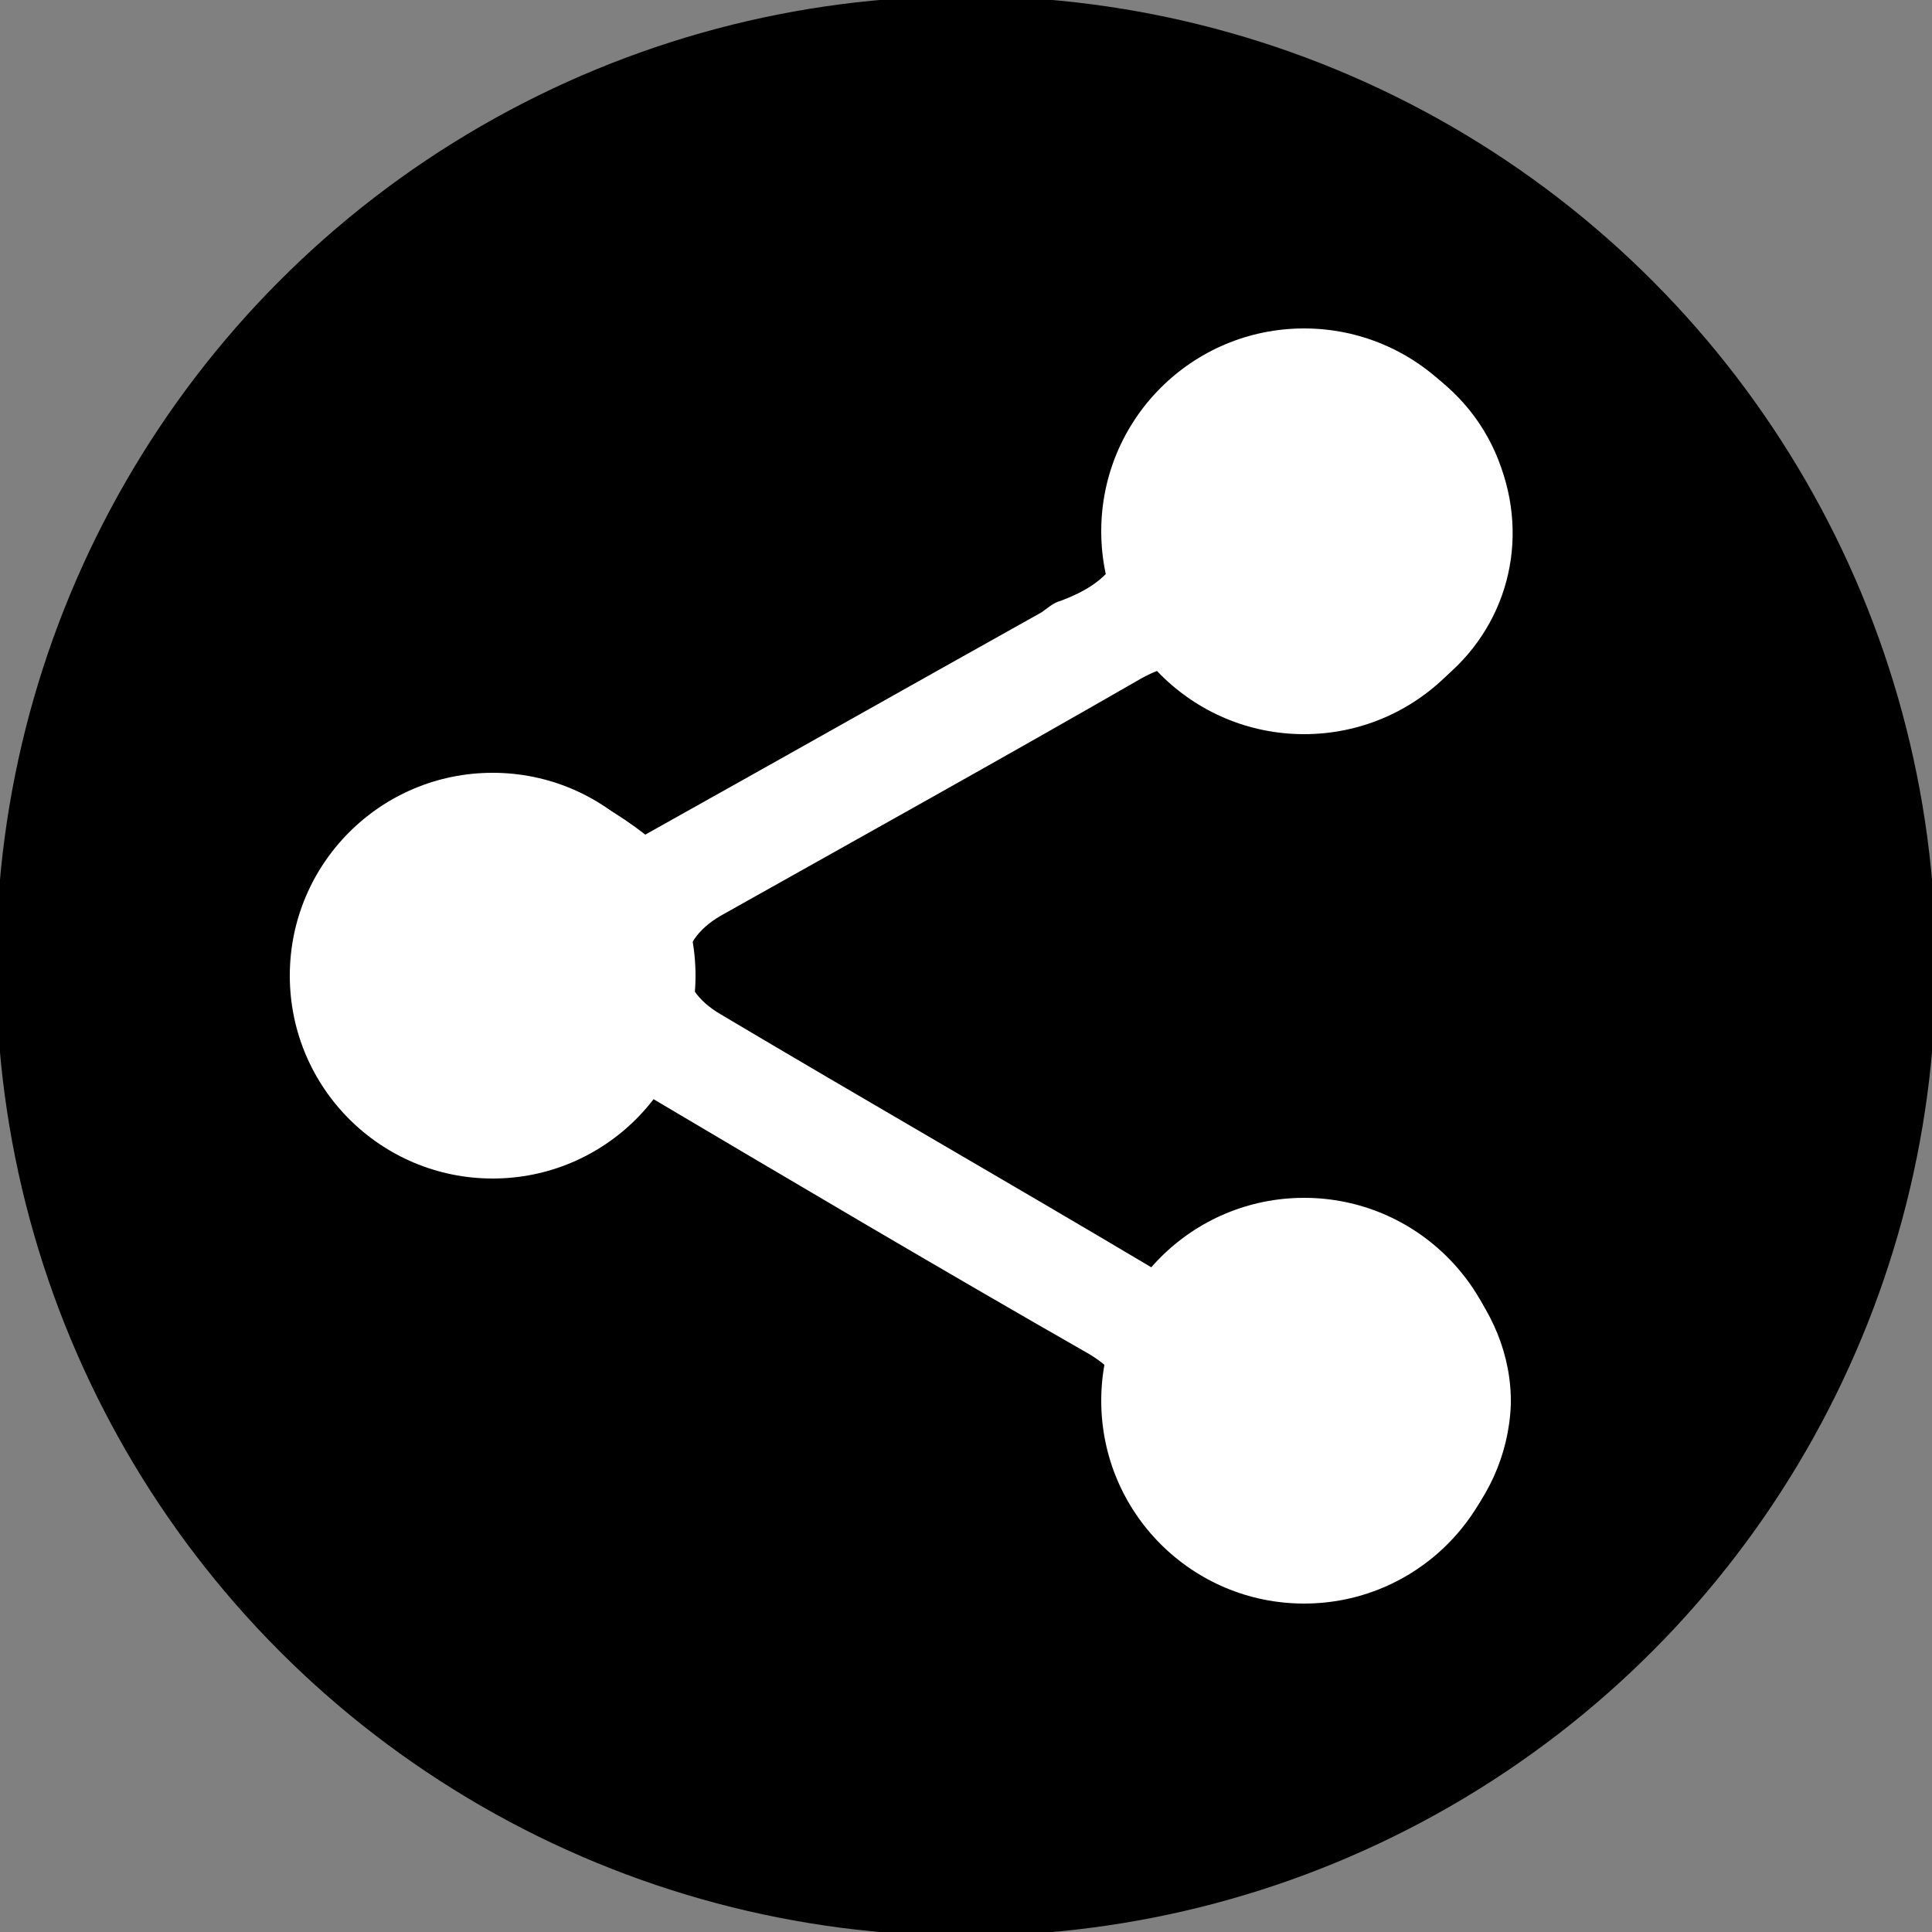
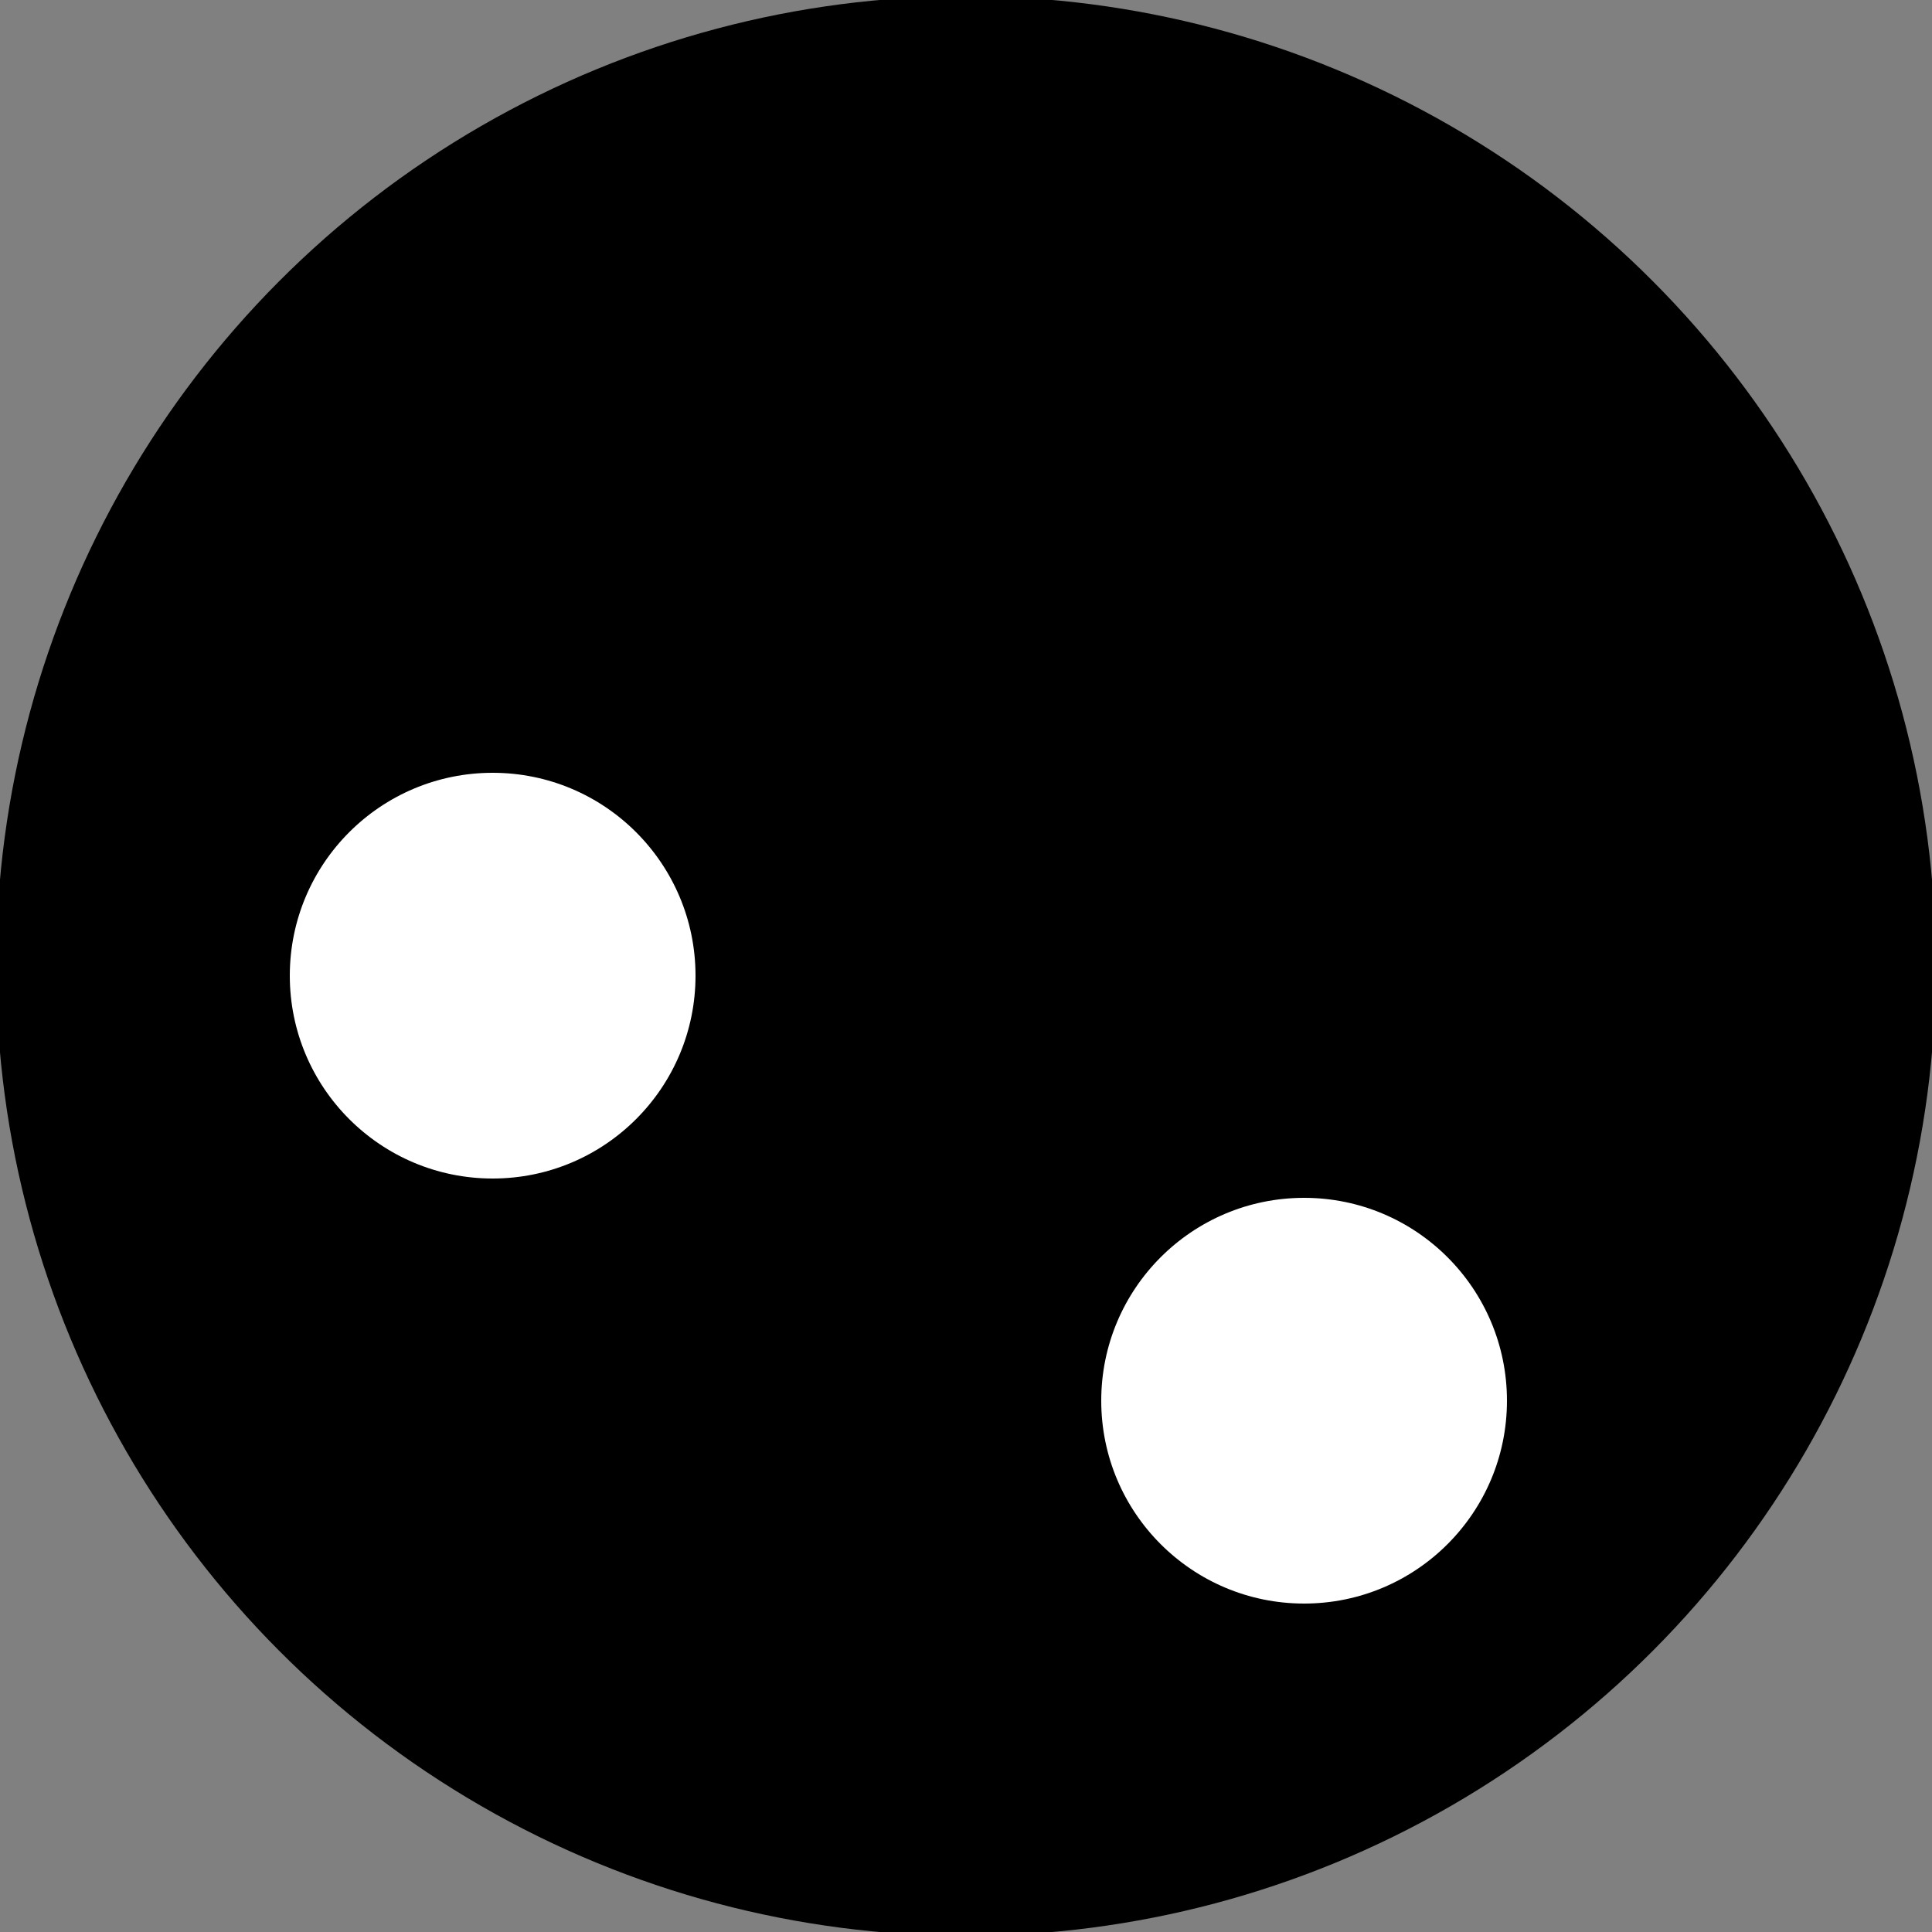
<svg xmlns="http://www.w3.org/2000/svg" enable-background="new 0 0 100 100" version="1.1" viewBox="0 0 100 100" xml:space="preserve">
  <rect x="0" y="0" width="100" height="100" fill="#808080" stroke="none" />
  <style type="text/css">
	.st0{display:none;}
	.st1{display:inline;}
	.st2{fill:#FFFFFF;}
</style>
  <g id="OJDXVo.tif" class="st0">
    <g class="st1">
      <path d="m50 84.7c-14.2 0-28.5-0.1-42.7 0.1-4.9 0-7.4-3.2-7.3-7.3 0.1-18.1 0.1-36.2 0.1-54.3 0-4.6 2.4-7.1 7-7.1h86c4.4 0 6.9 2.5 6.9 6.9v55.1c0 4-2.6 6.7-6.6 6.7-14.5-0.1-28.9-0.1-43.4-0.1zm-37.8-62.4c12.8 12.7 25.3 25 37.8 37.5 12.7-12.5 25.3-24.9 38.1-37.5h-75.9zm-5.8 3.5v52.8h5.1c0.9 0 1.5-0.3 2.2-0.9 6-6 12.1-11.9 18.1-17.9 1.5-1.4 3-2.9 4.3-4.2-10-10.1-19.8-19.9-29.7-29.8zm87.3 52.7v-52.2c-9.8 9.7-19.5 19.5-29.3 29.2 0 0 0 0.1 0.1 0.2 7.5 7.4 15.1 14.8 22.6 22.2 0.3 0.3 0.7 0.5 1.1 0.5 1.8 0.1 3.6 0.1 5.5 0.1zm-52.8-18.6c-6.4 6.2-12.6 12.3-19 18.5h56.4c-6.4-6.2-12.6-12.2-18.9-18.3l-4.4 4.4c-2.9 2.9-6.5 3-9.5 0.1-1.5-1.5-3-3.1-4.6-4.7z" />
      <path class="st2" d="m12.2 22.3h75.9c-12.8 12.6-25.4 25-38.1 37.5-12.5-12.5-25-24.8-37.8-37.5z" />
      <path class="st2" d="m6.4 25.8c9.9 9.9 19.7 19.8 29.7 29.8-1.4 1.4-2.9 2.8-4.3 4.2-6.1 6-12.1 11.9-18.1 17.9-0.6 0.6-1.3 0.9-2.2 0.9-1.7-0.1-3.3 0-5.1 0v-52.8z" />
      <path class="st2" d="m93.7 78.5h-5.4c-0.4 0-0.8-0.3-1.1-0.5-7.5-7.4-15.1-14.8-22.6-22.2-0.1-0.1-0.1-0.2-0.1-0.2 9.8-9.8 19.5-19.5 29.3-29.2-0.1 17.1-0.1 34.5-0.1 52.1z" />
      <path class="st2" d="m40.9 59.9c1.6 1.6 3.1 3.2 4.6 4.7 2.9 2.9 6.5 2.9 9.5-0.1l4.4-4.4c6.3 6.1 12.5 12.1 18.9 18.3h-56.4c6.4-6.2 12.6-12.3 19-18.5z" />
    </g>
  </g>
  <g id="FpRvZg.tif" class="st0">
    <g class="st1">
      <path d="m0.1 75.5c0.3-5.6 2.5-10.4 5.8-14.7 0.7-0.9 1.4-1.7 2.2-2.5 7.3-7.3 14.5-14.6 21.8-21.8 3.8-3.7 8.3-6.2 13.4-7.3 6.6-1.4 12.4 0.3 17.6 4.4 3.3 2.6 5.9 5.7 7.9 9.5 0.2 0.3 0.3 0.5 0 0.9-3 2.9-5.9 5.9-8.8 8.8l-0.1 0.1c-1.2-6.1-4.7-10-10.7-11.6-3.4-0.9-6.6 0-9.2 2.3-3.2 2.7-5.9 5.8-8.9 8.7-5.1 4.8-10 9.8-14.9 14.7-1.9 1.9-3.1 4.1-3.7 6.8-0.7 3.4 0.3 6.4 2.4 9.1 1.5 1.8 3.3 3.4 5.6 4.3 2.7 1.1 5.5 0.9 8.1-0.3 2-0.8 3.7-2.1 5.2-3.7 3-3 6-6 9-9.1 0.4-0.4 0.7-0.4 1.2-0.1 2 1.2 4.2 1.7 6.5 1.8 2.6 0.1 5.1-0.2 7.6-0.9 0.2 0 0.3-0.1 0.5-0.1 0.1 0 0.1 0 0.2 0.1 0 0.3-0.3 0.4-0.4 0.6-5.7 5.7-11.3 11.4-17.1 17-4.2 4-9.2 6.6-15 7.4-0.1 0-0.3 0-0.4 0.1h-0.6c-0.2-0.1-0.5-0.1-0.7 0h-3.1c-1.6-0.1-3.2-0.5-4.7-1-2.7-1-5.2-2.5-7.4-4.4-2.7-2.2-5-4.8-6.7-7.8-1.3-2.3-2.3-4.7-2.7-7.4v-2.5c0-0.5-0.1-1 0.1-1.4z" />
-       <path d="m40.9 25.7c1.1-1.1 2.2-2.1 3.3-3.2l14.2-14.2c3.6-3.5 7.9-6 12.8-7.2 5.7-1.4 11-0.4 15.9 2.7 4.6 2.9 8.2 6.7 10.6 11.6 2.6 5.3 2.8 10.8 0.8 16.3-1.5 4.2-3.9 7.9-7.1 11.1-7.1 7.1-14.2 14.3-21.4 21.4-4.2 4.1-9.2 6.7-15.1 7.5-4.8 0.7-9.2-0.4-13.3-2.9-4.5-2.7-8-6.5-10.4-11.2-0.2-0.3-0.3-0.6 0.1-0.9 2.9-2.9 5.9-5.8 8.8-8.8 0.1-0.1 0.1-0.1 0.3-0.2 0.1 1.5 0.5 2.9 1.2 4.2 1.9 3.6 4.7 6.1 8.6 7.3 3.8 1.2 7.3 0.3 10.2-2.3 3.3-2.9 6.3-6.1 9.4-9.2 4.7-4.6 9.3-9.3 14-14 1.9-1.9 3.2-4.1 3.7-6.7 0.6-3 0-5.8-1.8-8.3-1.3-1.9-2.9-3.4-4.9-4.5-3.4-1.8-6.8-1.7-10.2 0-1.6 0.8-3 1.9-4.3 3.2l-9.2 9.2c-0.4 0.4-0.6 0.4-1 0.1-1.9-1.2-4.1-1.7-6.3-1.8-2.9-0.2-5.7 0.2-8.4 1h-0.3l-0.2-0.2z" />
    </g>
  </g>
  <g id="NjpRoF.tif">
    <circle cx="50" cy="50" r="50.2" />
-     <path class="st2" d="m33.5 56.7c7.6 4.5 15.2 9 22.9 13.4 1.3 0.8 1.9 1.6 1.9 3.2 0.1 5.1 4.8 9.3 10 9.2 5.3-0.2 9.7-4.5 9.9-9.8 0.1-5.1-4.2-9.7-9.2-10.1-3.5-0.2-6.3 1.1-8.6 3.4l-0.8-0.4c-7.4-4.4-14.9-8.7-22.3-13.1-2.4-1.4-2.4-3.7 0-5.1 7.3-4.1 14.5-8.1 21.8-12.3 1.3-0.7 2-0.8 3.2 0.2 3.5 2.7 8.4 2.7 11.9 0.2 3.6-2.6 5-7.1 3.5-11.3-1.5-4.4-6-7.2-10.5-6.7-4.7 0.6-8.8 4.1-8.7 8.4 0 3-1.2 4.3-3.6 5.2-0.4 0.1-0.7 0.4-1 0.6-6.8 3.8-13.7 7.7-20.5 11.5-5.4-4.2-10.9-4.2-14.8-0.1-3.5 3.7-3.7 9.6-0.3 13.5 3.7 4.3 9.4 4.4 15.2 0.1z" />
  </g>
-   <circle class="st2" cx="67.5" cy="27.5" r="10.5" />
  <circle class="st2" cx="25.5" cy="50.5" r="10.5" />
  <circle class="st2" cx="67.5" cy="72.5" r="10.5" />
</svg>